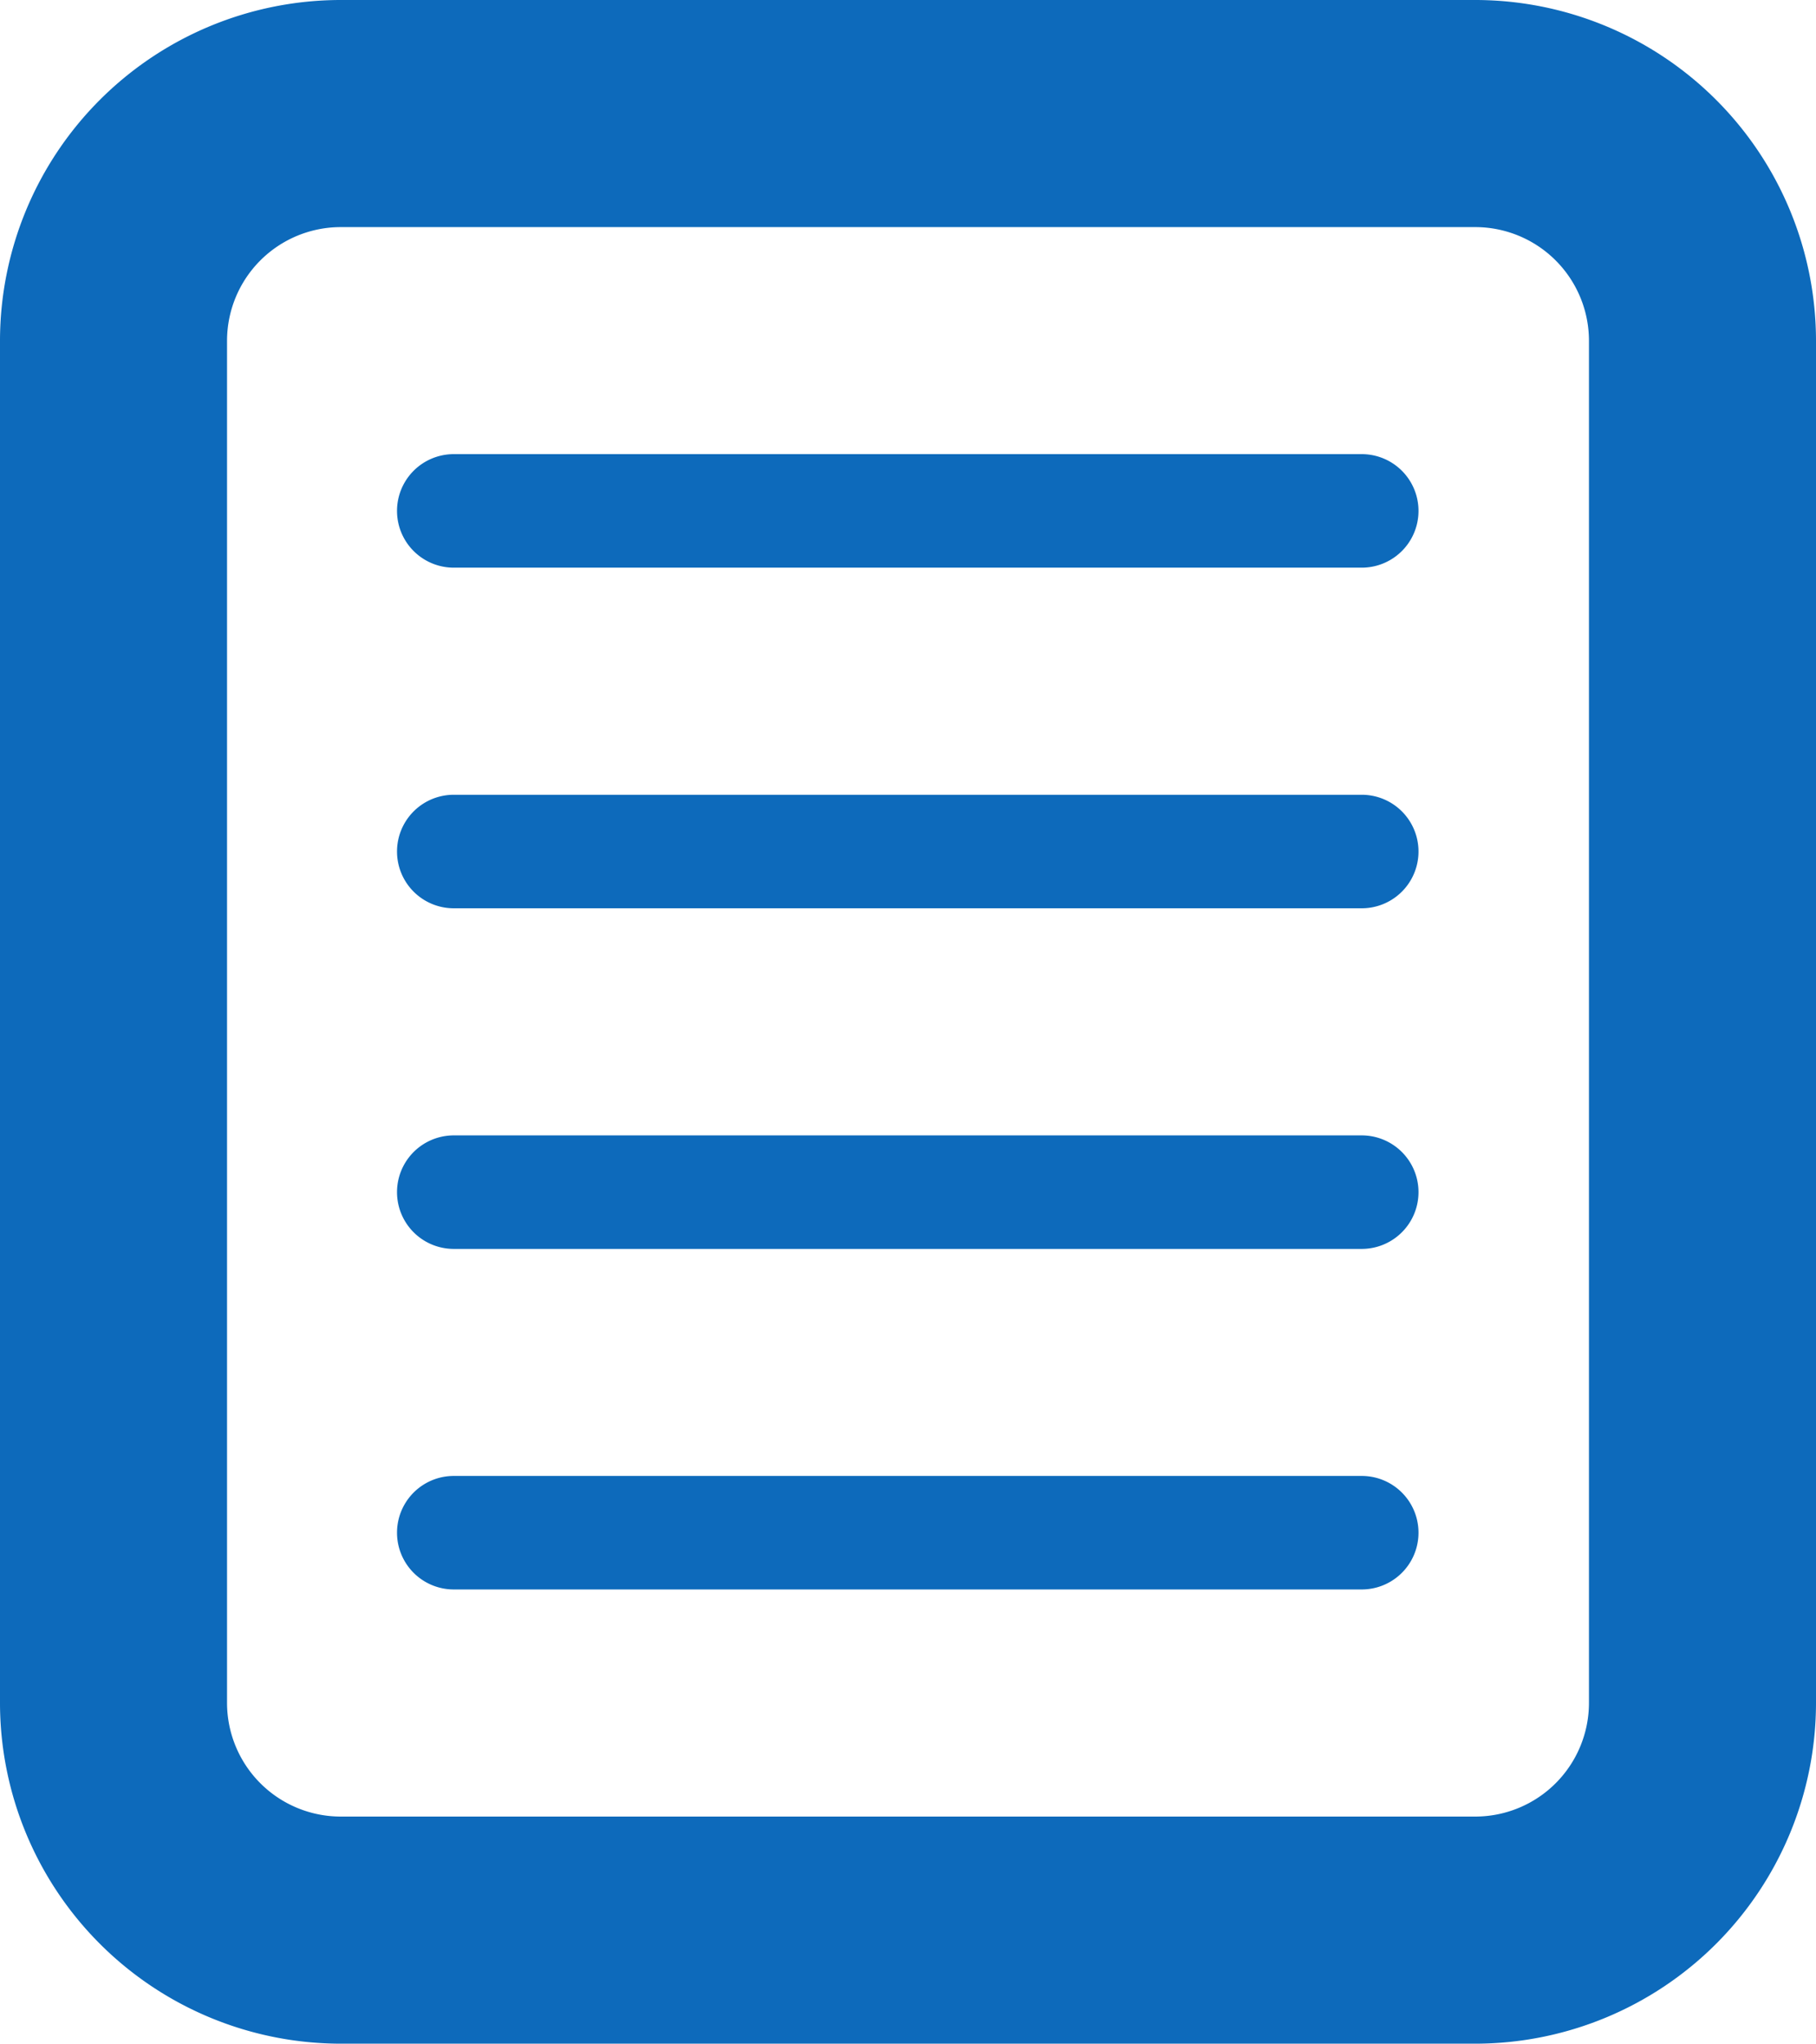
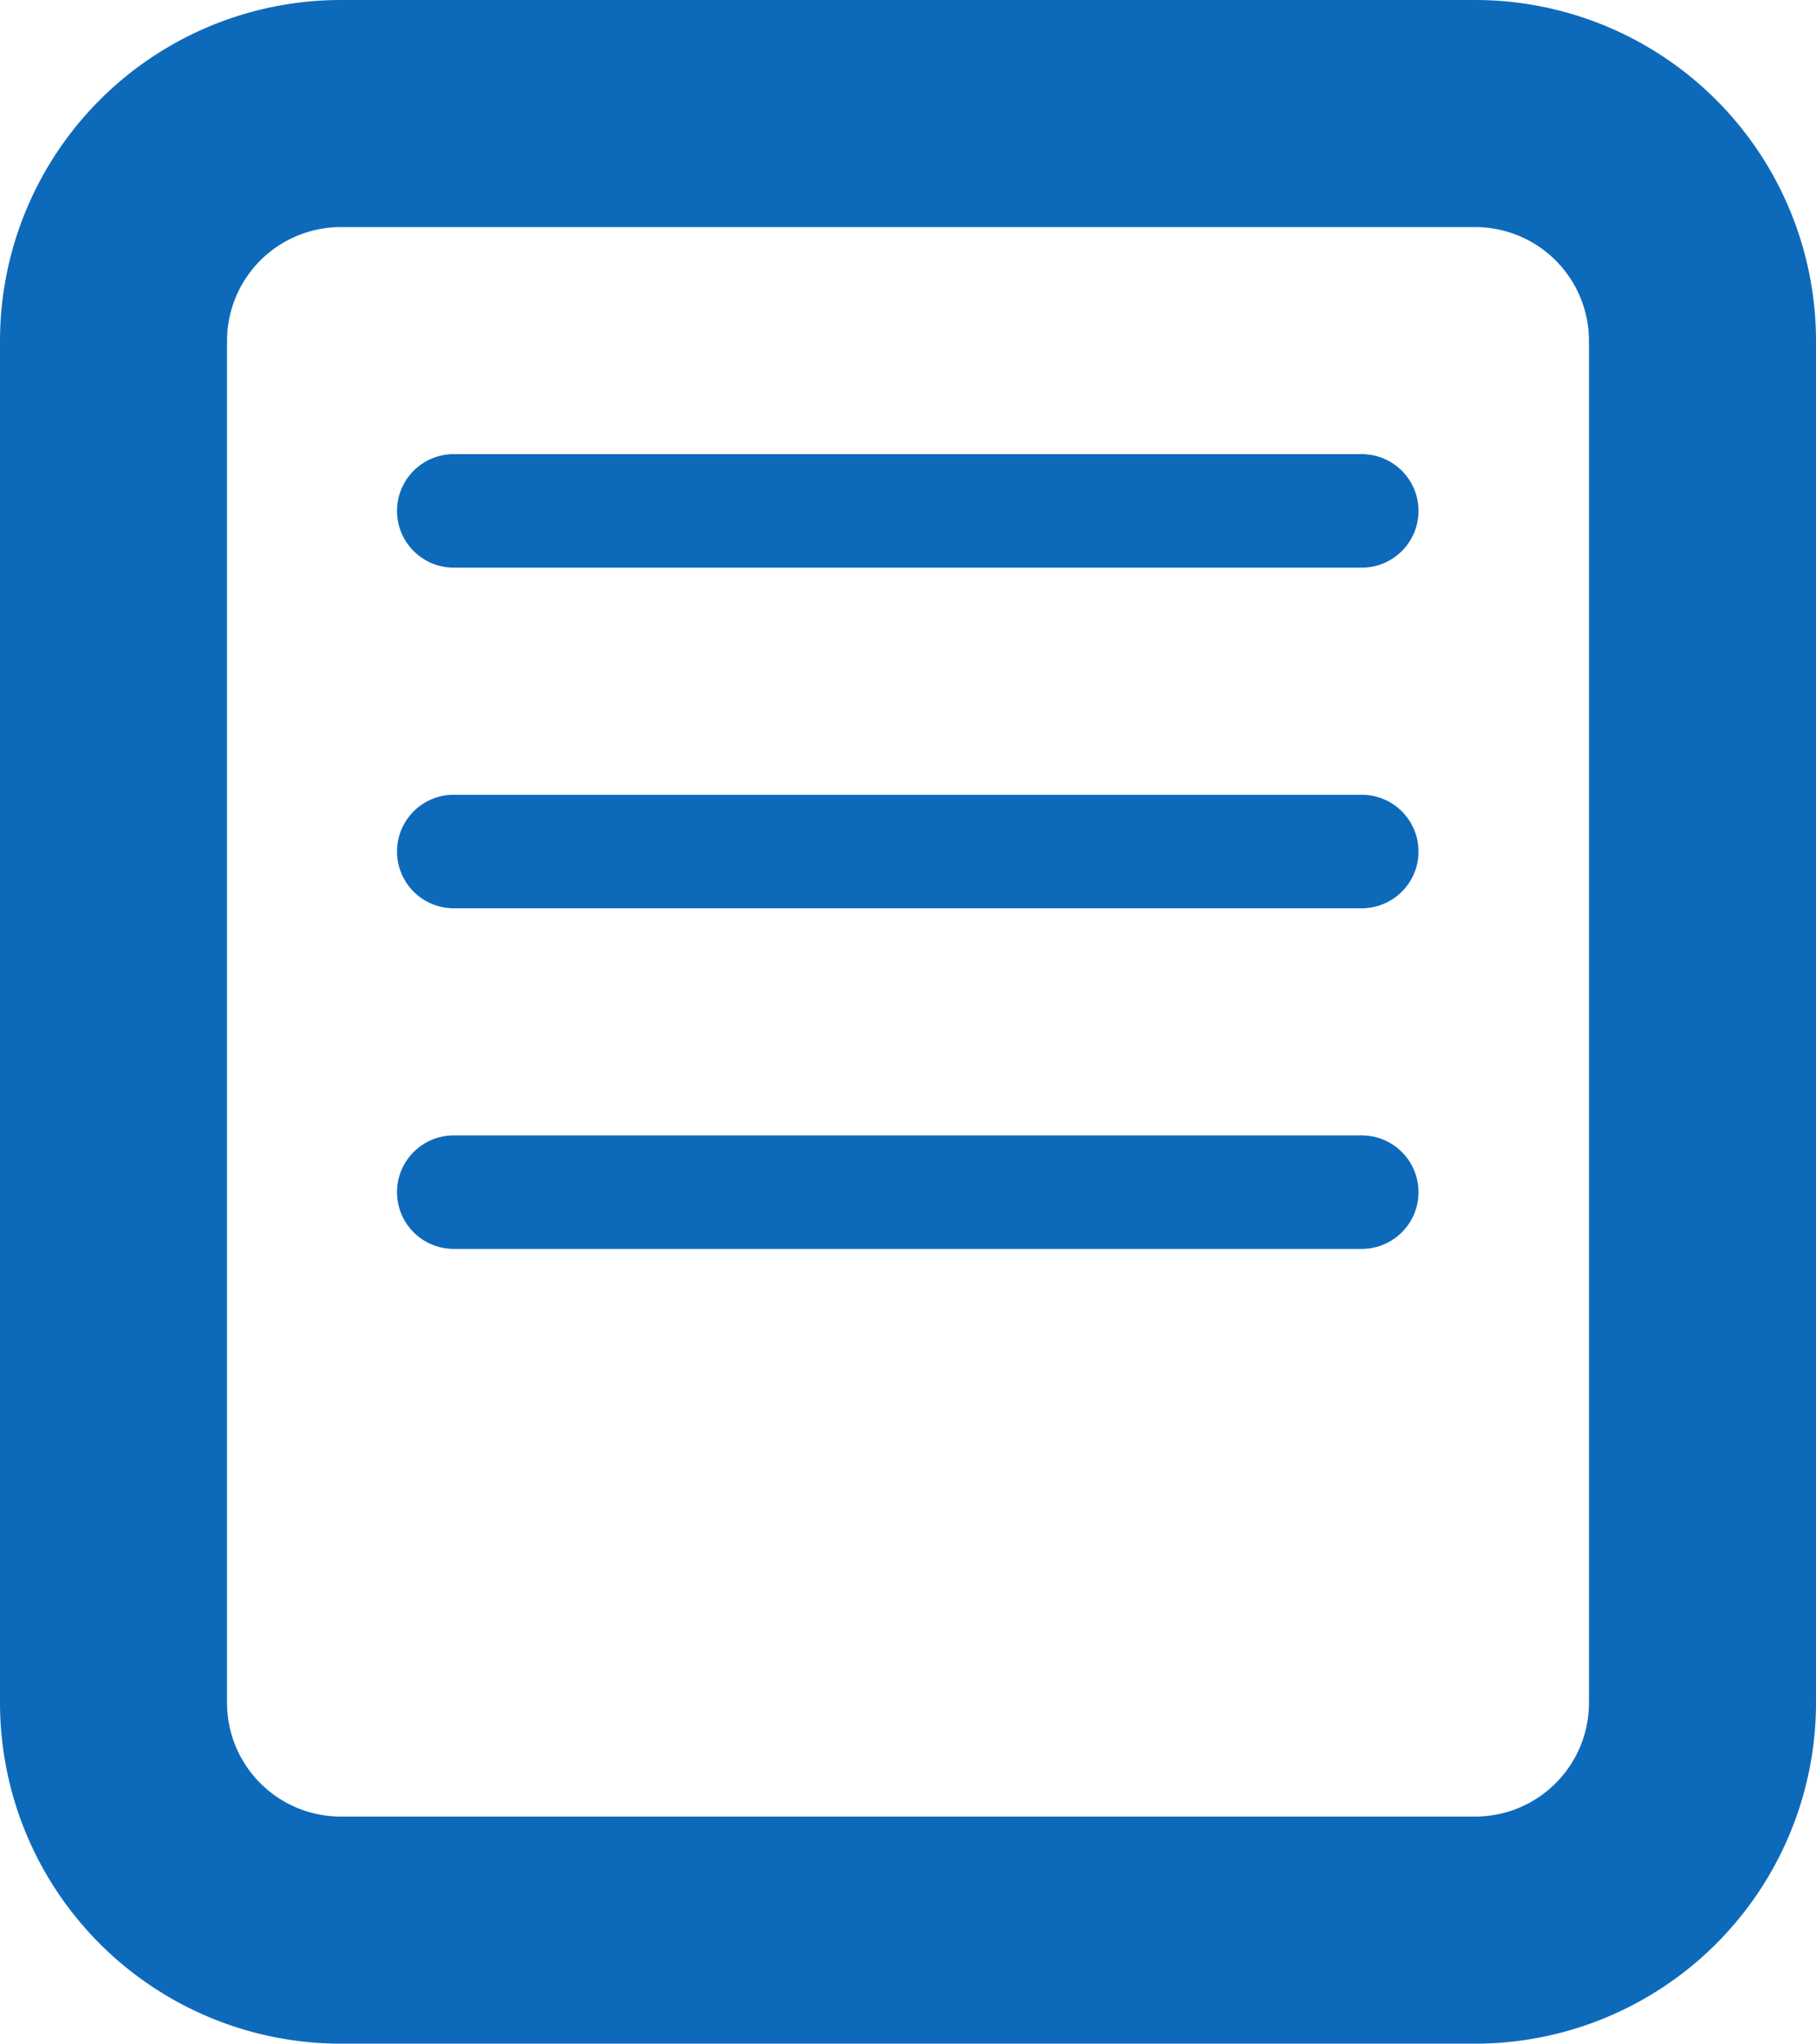
<svg xmlns="http://www.w3.org/2000/svg" width="22.5" height="25.313" viewBox="0 0 22.5 25.313">
  <defs>
    <style>.a{fill:#0d6abb;}</style>
  </defs>
  <g transform="translate(-4 -3)">
    <g transform="translate(4 3)">
      <path class="a" d="M22.281,28.313H8.219A4.224,4.224,0,0,1,4,24.094V7.219A4.224,4.224,0,0,1,8.219,3H22.281A4.224,4.224,0,0,1,26.5,7.219V24.094A4.224,4.224,0,0,1,22.281,28.313ZM8.219,5.813A1.409,1.409,0,0,0,6.813,7.219V24.094A1.409,1.409,0,0,0,8.219,25.5H22.281a1.409,1.409,0,0,0,1.406-1.406V7.219a1.409,1.409,0,0,0-1.406-1.406Z" transform="translate(-4 -3)" />
    </g>
    <g transform="translate(8.922 12.844)">
      <path class="a" d="M19.453,11.406H8.2A.7.7,0,0,1,8.2,10h11.25a.7.7,0,0,1,0,1.406Z" transform="translate(-7.5 -10)" />
    </g>
    <g transform="translate(8.922 8.625)">
      <path class="a" d="M19.453,8.406H8.2A.7.7,0,0,1,8.2,7h11.25a.7.7,0,0,1,0,1.406Z" transform="translate(-7.5 -7)" />
    </g>
    <g transform="translate(8.922 17.063)">
      <path class="a" d="M19.453,14.406H8.2A.7.7,0,0,1,8.2,13h11.25a.7.7,0,0,1,0,1.406Z" transform="translate(-7.5 -13)" />
    </g>
    <g transform="translate(8.922 21.281)">
-       <path class="a" d="M19.453,17.406H8.2A.7.7,0,0,1,8.2,16h11.25a.7.7,0,0,1,0,1.406Z" transform="translate(-7.5 -16)" />
-     </g>
+       </g>
  </g>
</svg>